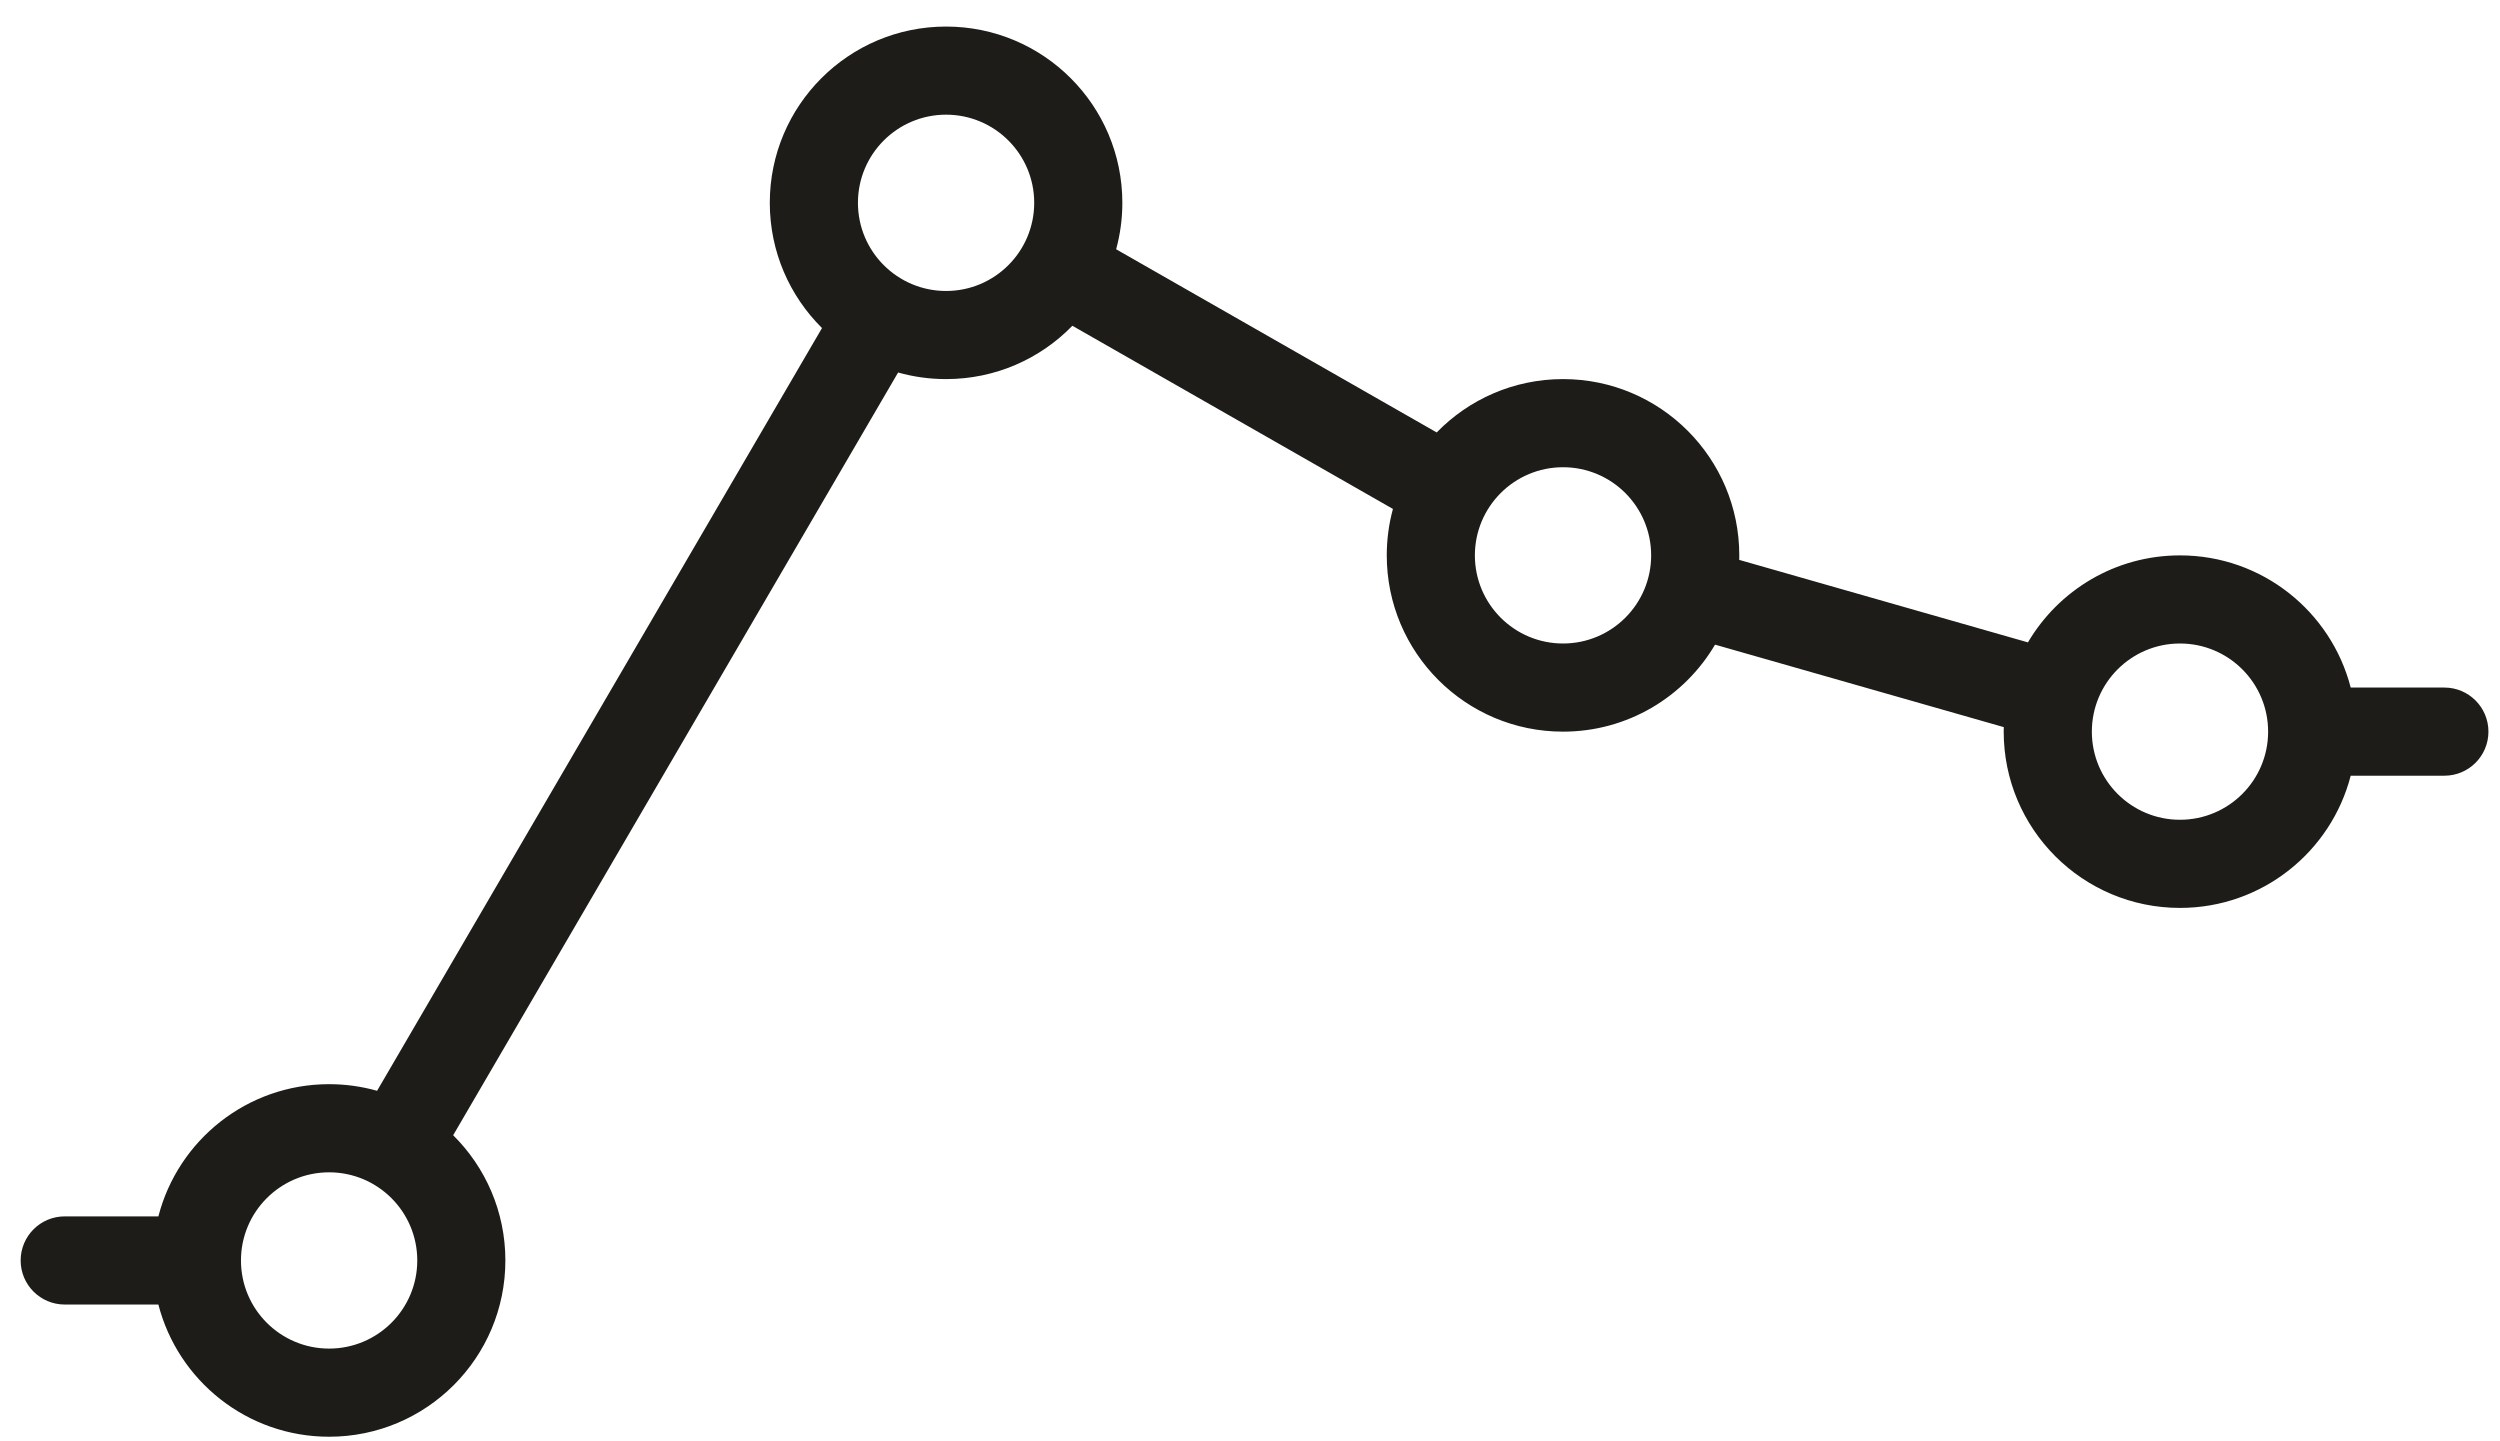
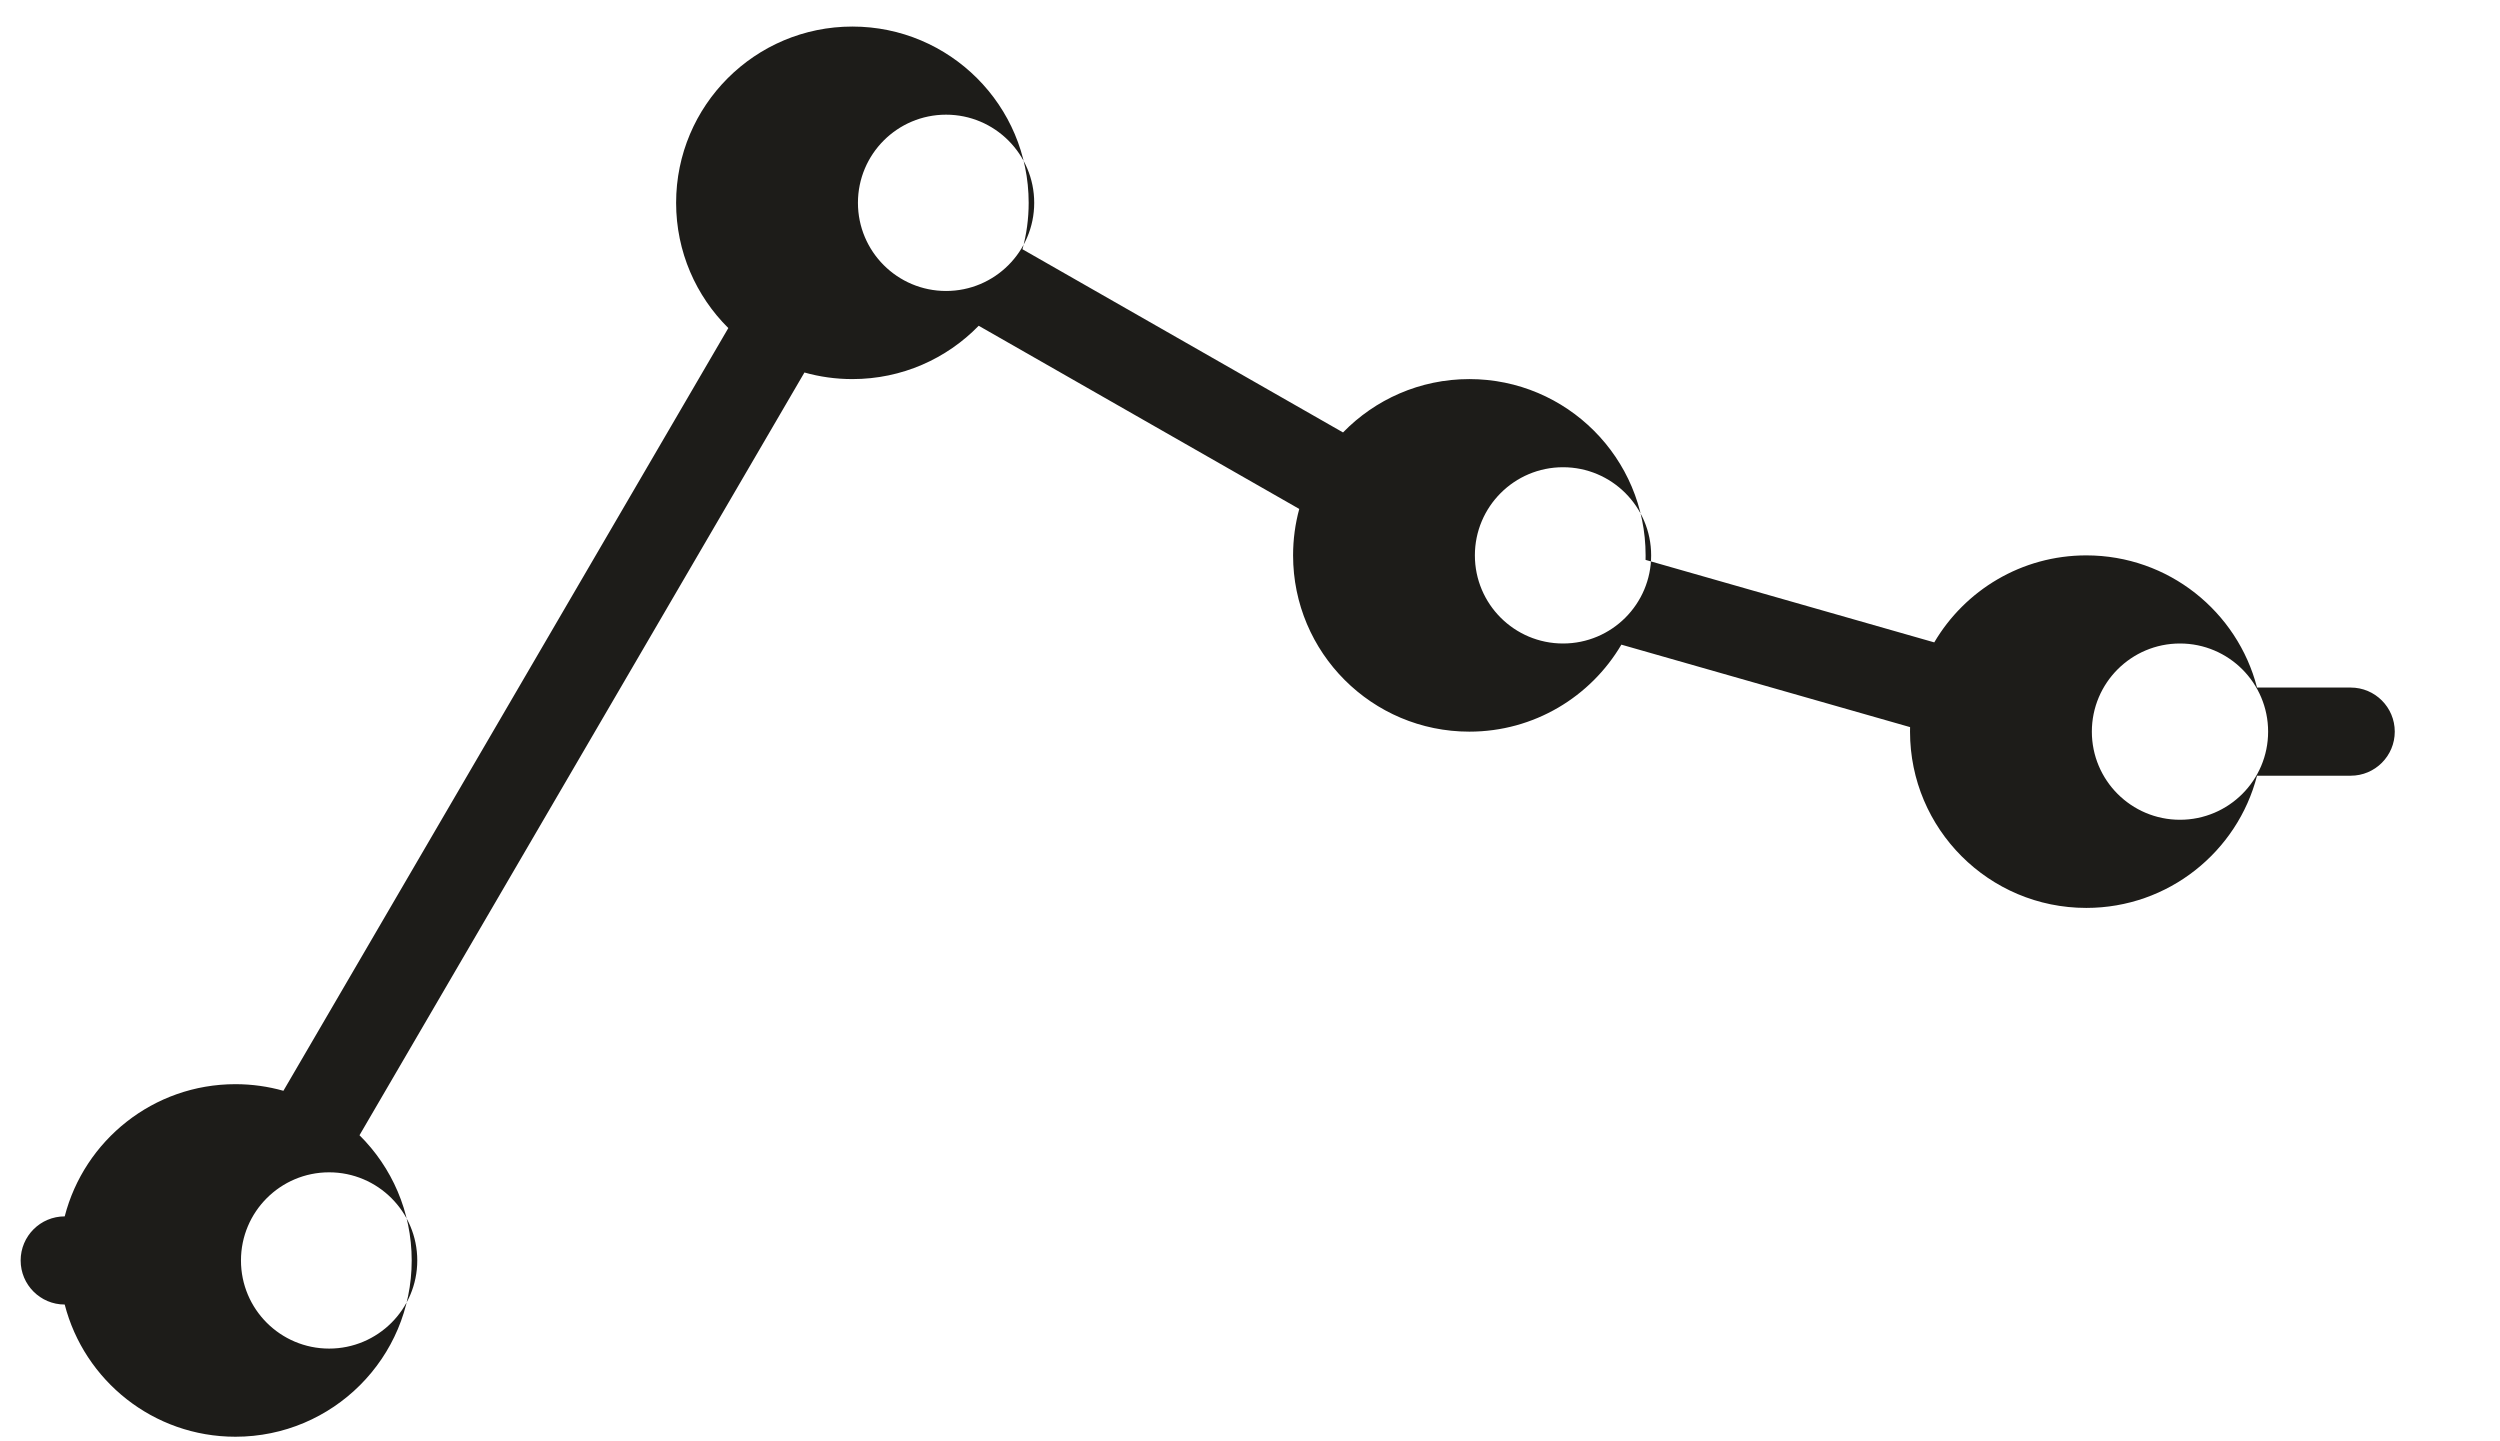
<svg xmlns="http://www.w3.org/2000/svg" id="SVGDoc686bef74fe95c" width="85px" height="49px" version="1.1" viewBox="0 0 85 49" aria-hidden="true">
  <defs>
    <linearGradient class="cerosgradient" data-cerosgradient="true" id="CerosGradient_id7ab1f9d33" gradientUnits="userSpaceOnUse" x1="50%" y1="100%" x2="50%" y2="0%">
      <stop offset="0%" stop-color="#d1d1d1" />
      <stop offset="100%" stop-color="#d1d1d1" />
    </linearGradient>
    <linearGradient />
  </defs>
  <g>
    <g>
-       <path d="M2.2,44.354c-0.827,0 -1.498,-0.671 -1.498,-1.498c0,-0.828 0.671,-1.499 1.498,-1.499h3.185c0.666,-2.585 3.012,-4.495 5.805,-4.495c0.565,0 1.112,0.079 1.631,0.225l15.127,-25.933c-1.096,-1.087 -1.775,-2.593 -1.775,-4.258c0,-3.31 2.683,-5.993 5.993,-5.993c3.31,0 5.994,2.683 5.994,5.993c0,0.547 -0.074,1.076 -0.211,1.579l10.899,6.228c1.089,-1.119 2.611,-1.814 4.295,-1.814c3.31,0 5.993,2.684 5.993,5.994c0,0.051 -0.001,0.102 -0.002,0.153l9.816,2.805c1.042,-1.77 2.967,-2.958 5.169,-2.958c2.793,0 5.139,1.91 5.805,4.494h3.185c0.828,0 1.498,0.671 1.498,1.499c0,0.827 -0.67,1.498 -1.498,1.498h-3.185c-0.666,2.585 -3.012,4.495 -5.805,4.495c-3.31,0 -5.993,-2.683 -5.993,-5.993c0,-0.052 0.001,-0.103 0.002,-0.154l-9.816,-2.804c-1.042,1.77 -2.967,2.958 -5.169,2.958c-3.31,0 -5.993,-2.683 -5.993,-5.993c0,-0.547 0.073,-1.076 0.21,-1.579l-10.899,-6.228c-1.088,1.119 -2.61,1.813 -4.295,1.813c-0.565,0 -1.112,-0.078 -1.63,-0.224l-15.128,25.933c1.096,1.086 1.775,2.593 1.775,4.258c0,3.31 -2.683,5.993 -5.993,5.993c-2.793,0 -5.139,-1.91 -5.805,-4.495zM74.119,21.879c-1.655,0 -2.996,1.342 -2.996,2.997c0,1.655 1.341,2.996 2.996,2.996c1.655,0 2.997,-1.341 2.997,-2.996c0,-1.655 -1.342,-2.997 -2.997,-2.997zM53.143,15.886c-1.655,0 -2.997,1.342 -2.997,2.997c0,1.655 1.342,2.996 2.997,2.996c1.655,0 2.996,-1.341 2.996,-2.996c0,-1.655 -1.341,-2.997 -2.996,-2.997zM32.166,3.899c-1.655,0 -2.996,1.342 -2.996,2.997c0,1.655 1.341,2.997 2.996,2.997c1.655,0 2.997,-1.342 2.997,-2.997c0,-1.655 -1.342,-2.997 -2.997,-2.997zM11.19,39.859c-1.655,0 -2.997,1.342 -2.997,2.997c0,1.655 1.342,2.996 2.997,2.996c1.655,0 2.997,-1.341 2.997,-2.996c0,-1.655 -1.342,-2.997 -2.997,-2.997z" fill="#1d1c19" fill-opacity="1" />
+       <path d="M2.2,44.354c-0.827,0 -1.498,-0.671 -1.498,-1.498c0,-0.828 0.671,-1.499 1.498,-1.499c0.666,-2.585 3.012,-4.495 5.805,-4.495c0.565,0 1.112,0.079 1.631,0.225l15.127,-25.933c-1.096,-1.087 -1.775,-2.593 -1.775,-4.258c0,-3.31 2.683,-5.993 5.993,-5.993c3.31,0 5.994,2.683 5.994,5.993c0,0.547 -0.074,1.076 -0.211,1.579l10.899,6.228c1.089,-1.119 2.611,-1.814 4.295,-1.814c3.31,0 5.993,2.684 5.993,5.994c0,0.051 -0.001,0.102 -0.002,0.153l9.816,2.805c1.042,-1.77 2.967,-2.958 5.169,-2.958c2.793,0 5.139,1.91 5.805,4.494h3.185c0.828,0 1.498,0.671 1.498,1.499c0,0.827 -0.67,1.498 -1.498,1.498h-3.185c-0.666,2.585 -3.012,4.495 -5.805,4.495c-3.31,0 -5.993,-2.683 -5.993,-5.993c0,-0.052 0.001,-0.103 0.002,-0.154l-9.816,-2.804c-1.042,1.77 -2.967,2.958 -5.169,2.958c-3.31,0 -5.993,-2.683 -5.993,-5.993c0,-0.547 0.073,-1.076 0.21,-1.579l-10.899,-6.228c-1.088,1.119 -2.61,1.813 -4.295,1.813c-0.565,0 -1.112,-0.078 -1.63,-0.224l-15.128,25.933c1.096,1.086 1.775,2.593 1.775,4.258c0,3.31 -2.683,5.993 -5.993,5.993c-2.793,0 -5.139,-1.91 -5.805,-4.495zM74.119,21.879c-1.655,0 -2.996,1.342 -2.996,2.997c0,1.655 1.341,2.996 2.996,2.996c1.655,0 2.997,-1.341 2.997,-2.996c0,-1.655 -1.342,-2.997 -2.997,-2.997zM53.143,15.886c-1.655,0 -2.997,1.342 -2.997,2.997c0,1.655 1.342,2.996 2.997,2.996c1.655,0 2.996,-1.341 2.996,-2.996c0,-1.655 -1.341,-2.997 -2.996,-2.997zM32.166,3.899c-1.655,0 -2.996,1.342 -2.996,2.997c0,1.655 1.341,2.997 2.996,2.997c1.655,0 2.997,-1.342 2.997,-2.997c0,-1.655 -1.342,-2.997 -2.997,-2.997zM11.19,39.859c-1.655,0 -2.997,1.342 -2.997,2.997c0,1.655 1.342,2.996 2.997,2.996c1.655,0 2.997,-1.341 2.997,-2.996c0,-1.655 -1.342,-2.997 -2.997,-2.997z" fill="#1d1c19" fill-opacity="1" />
    </g>
  </g>
</svg>